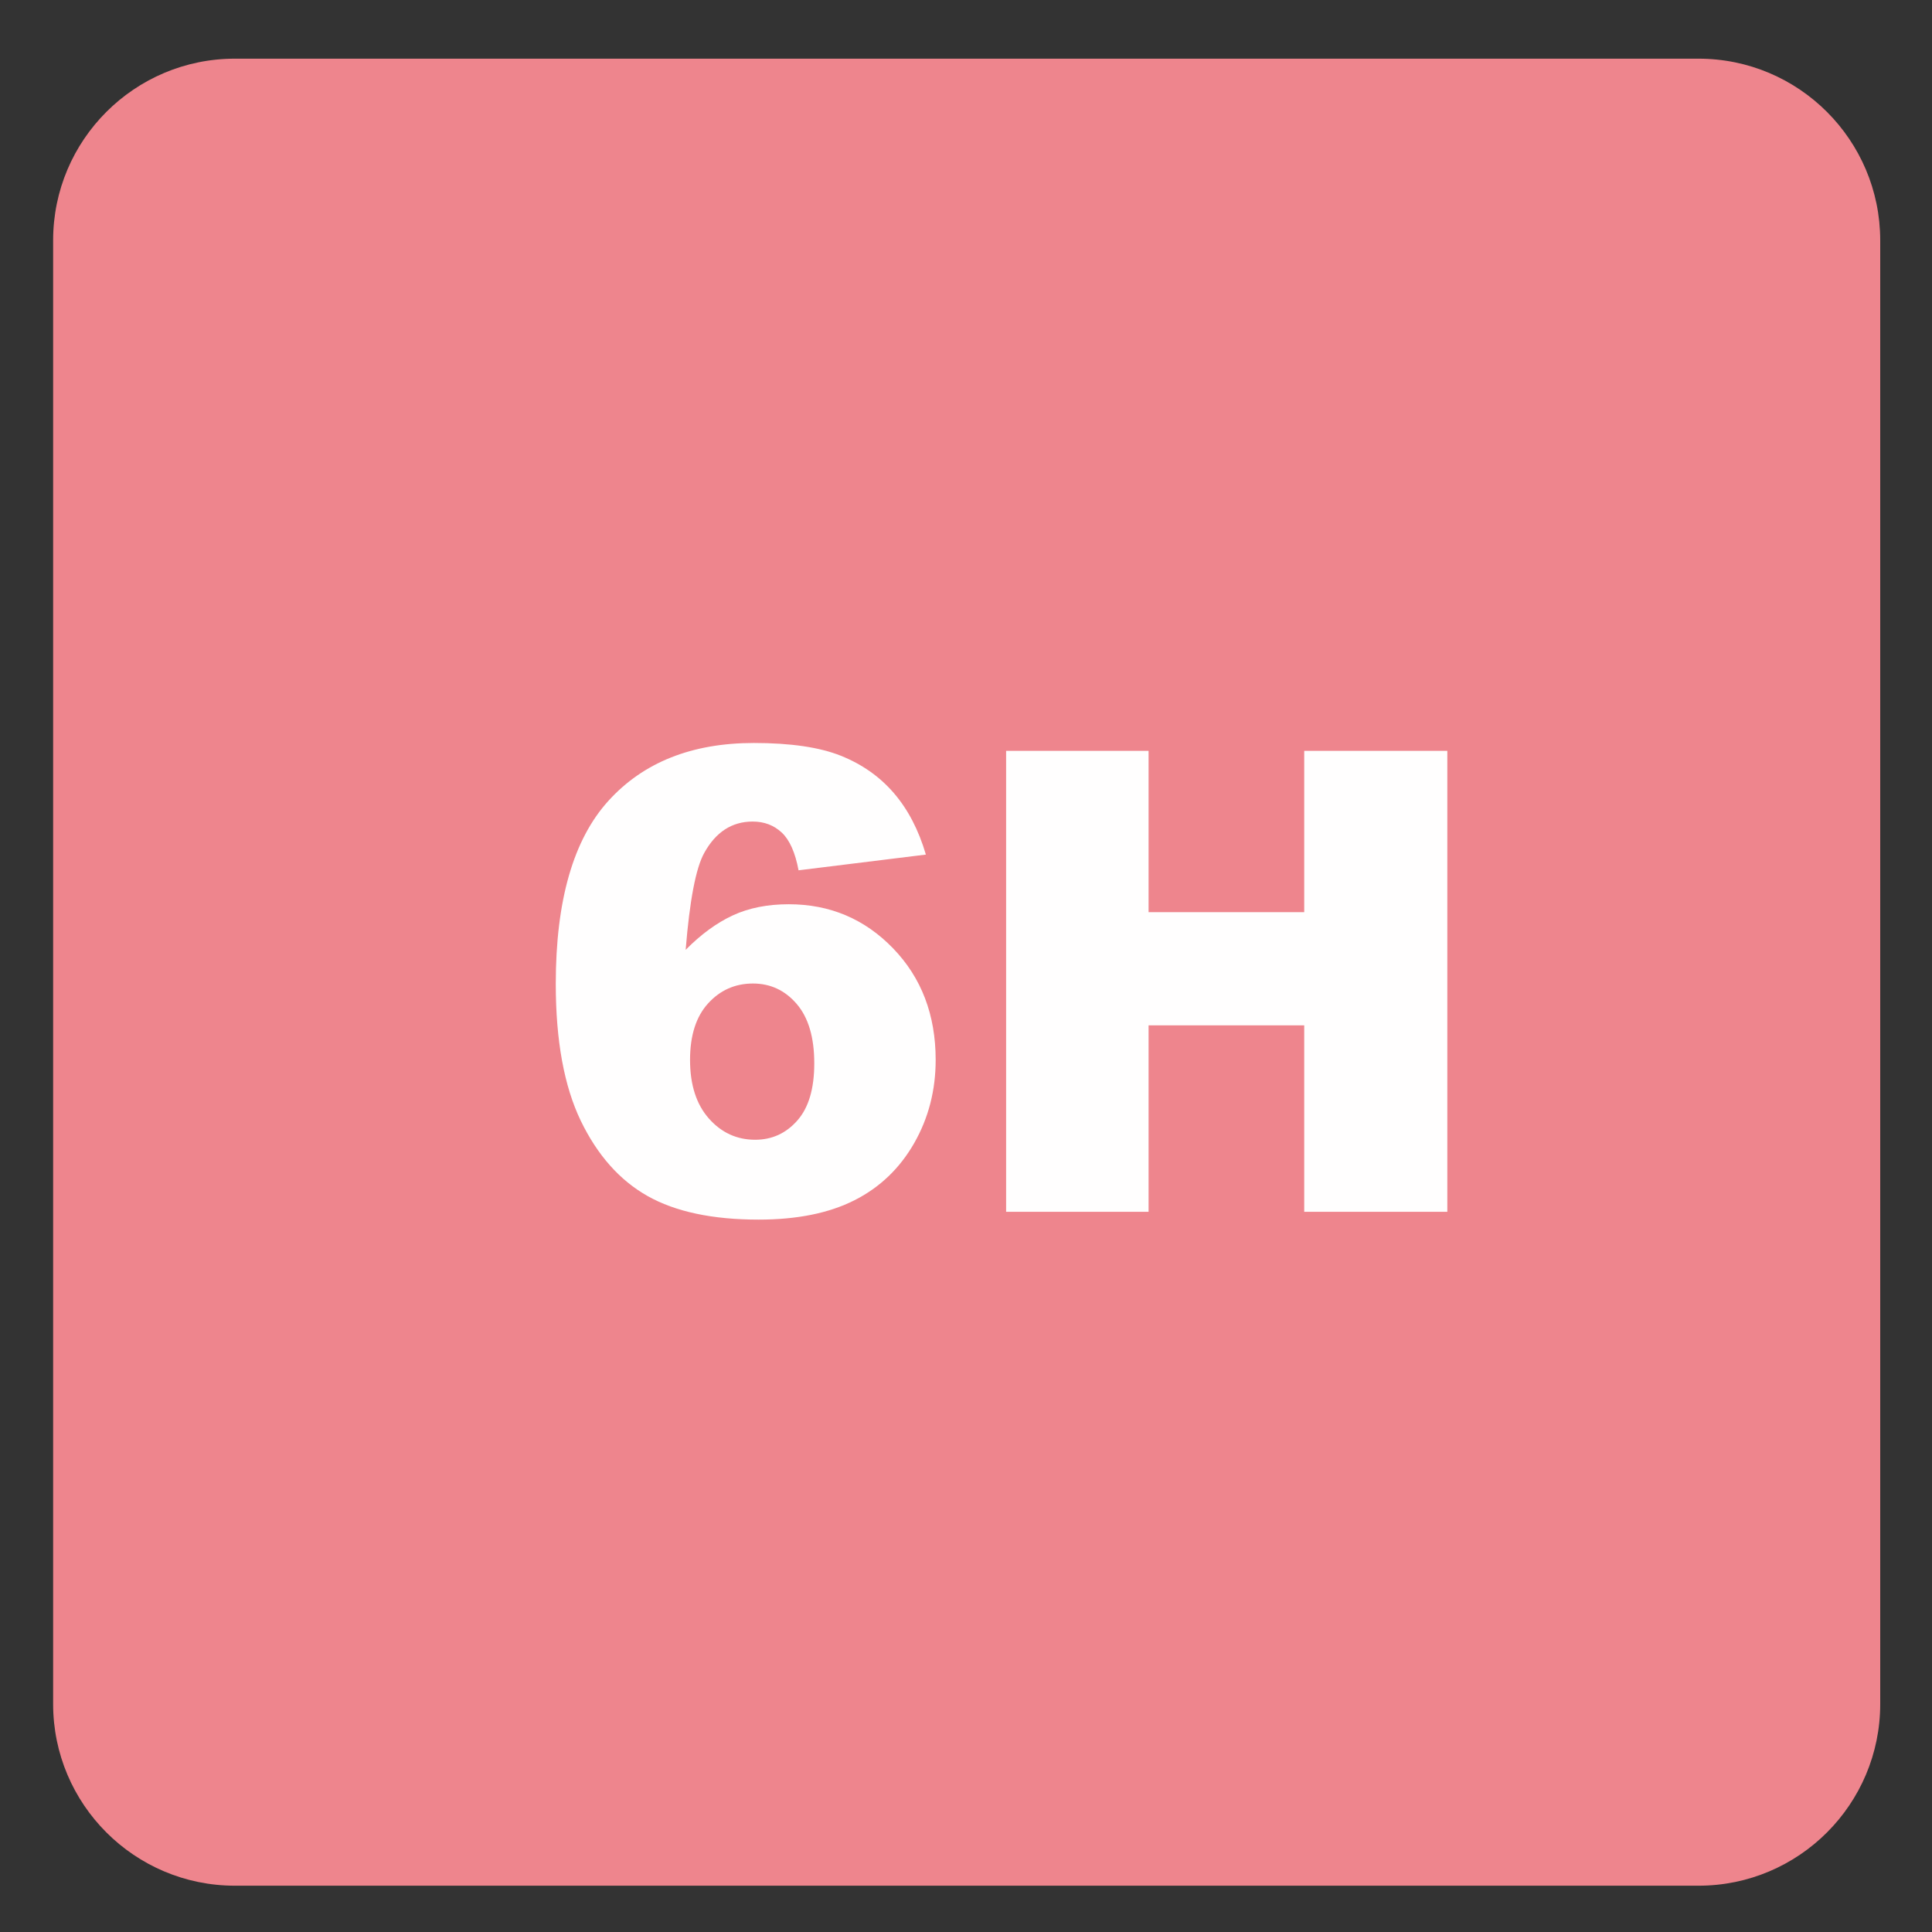
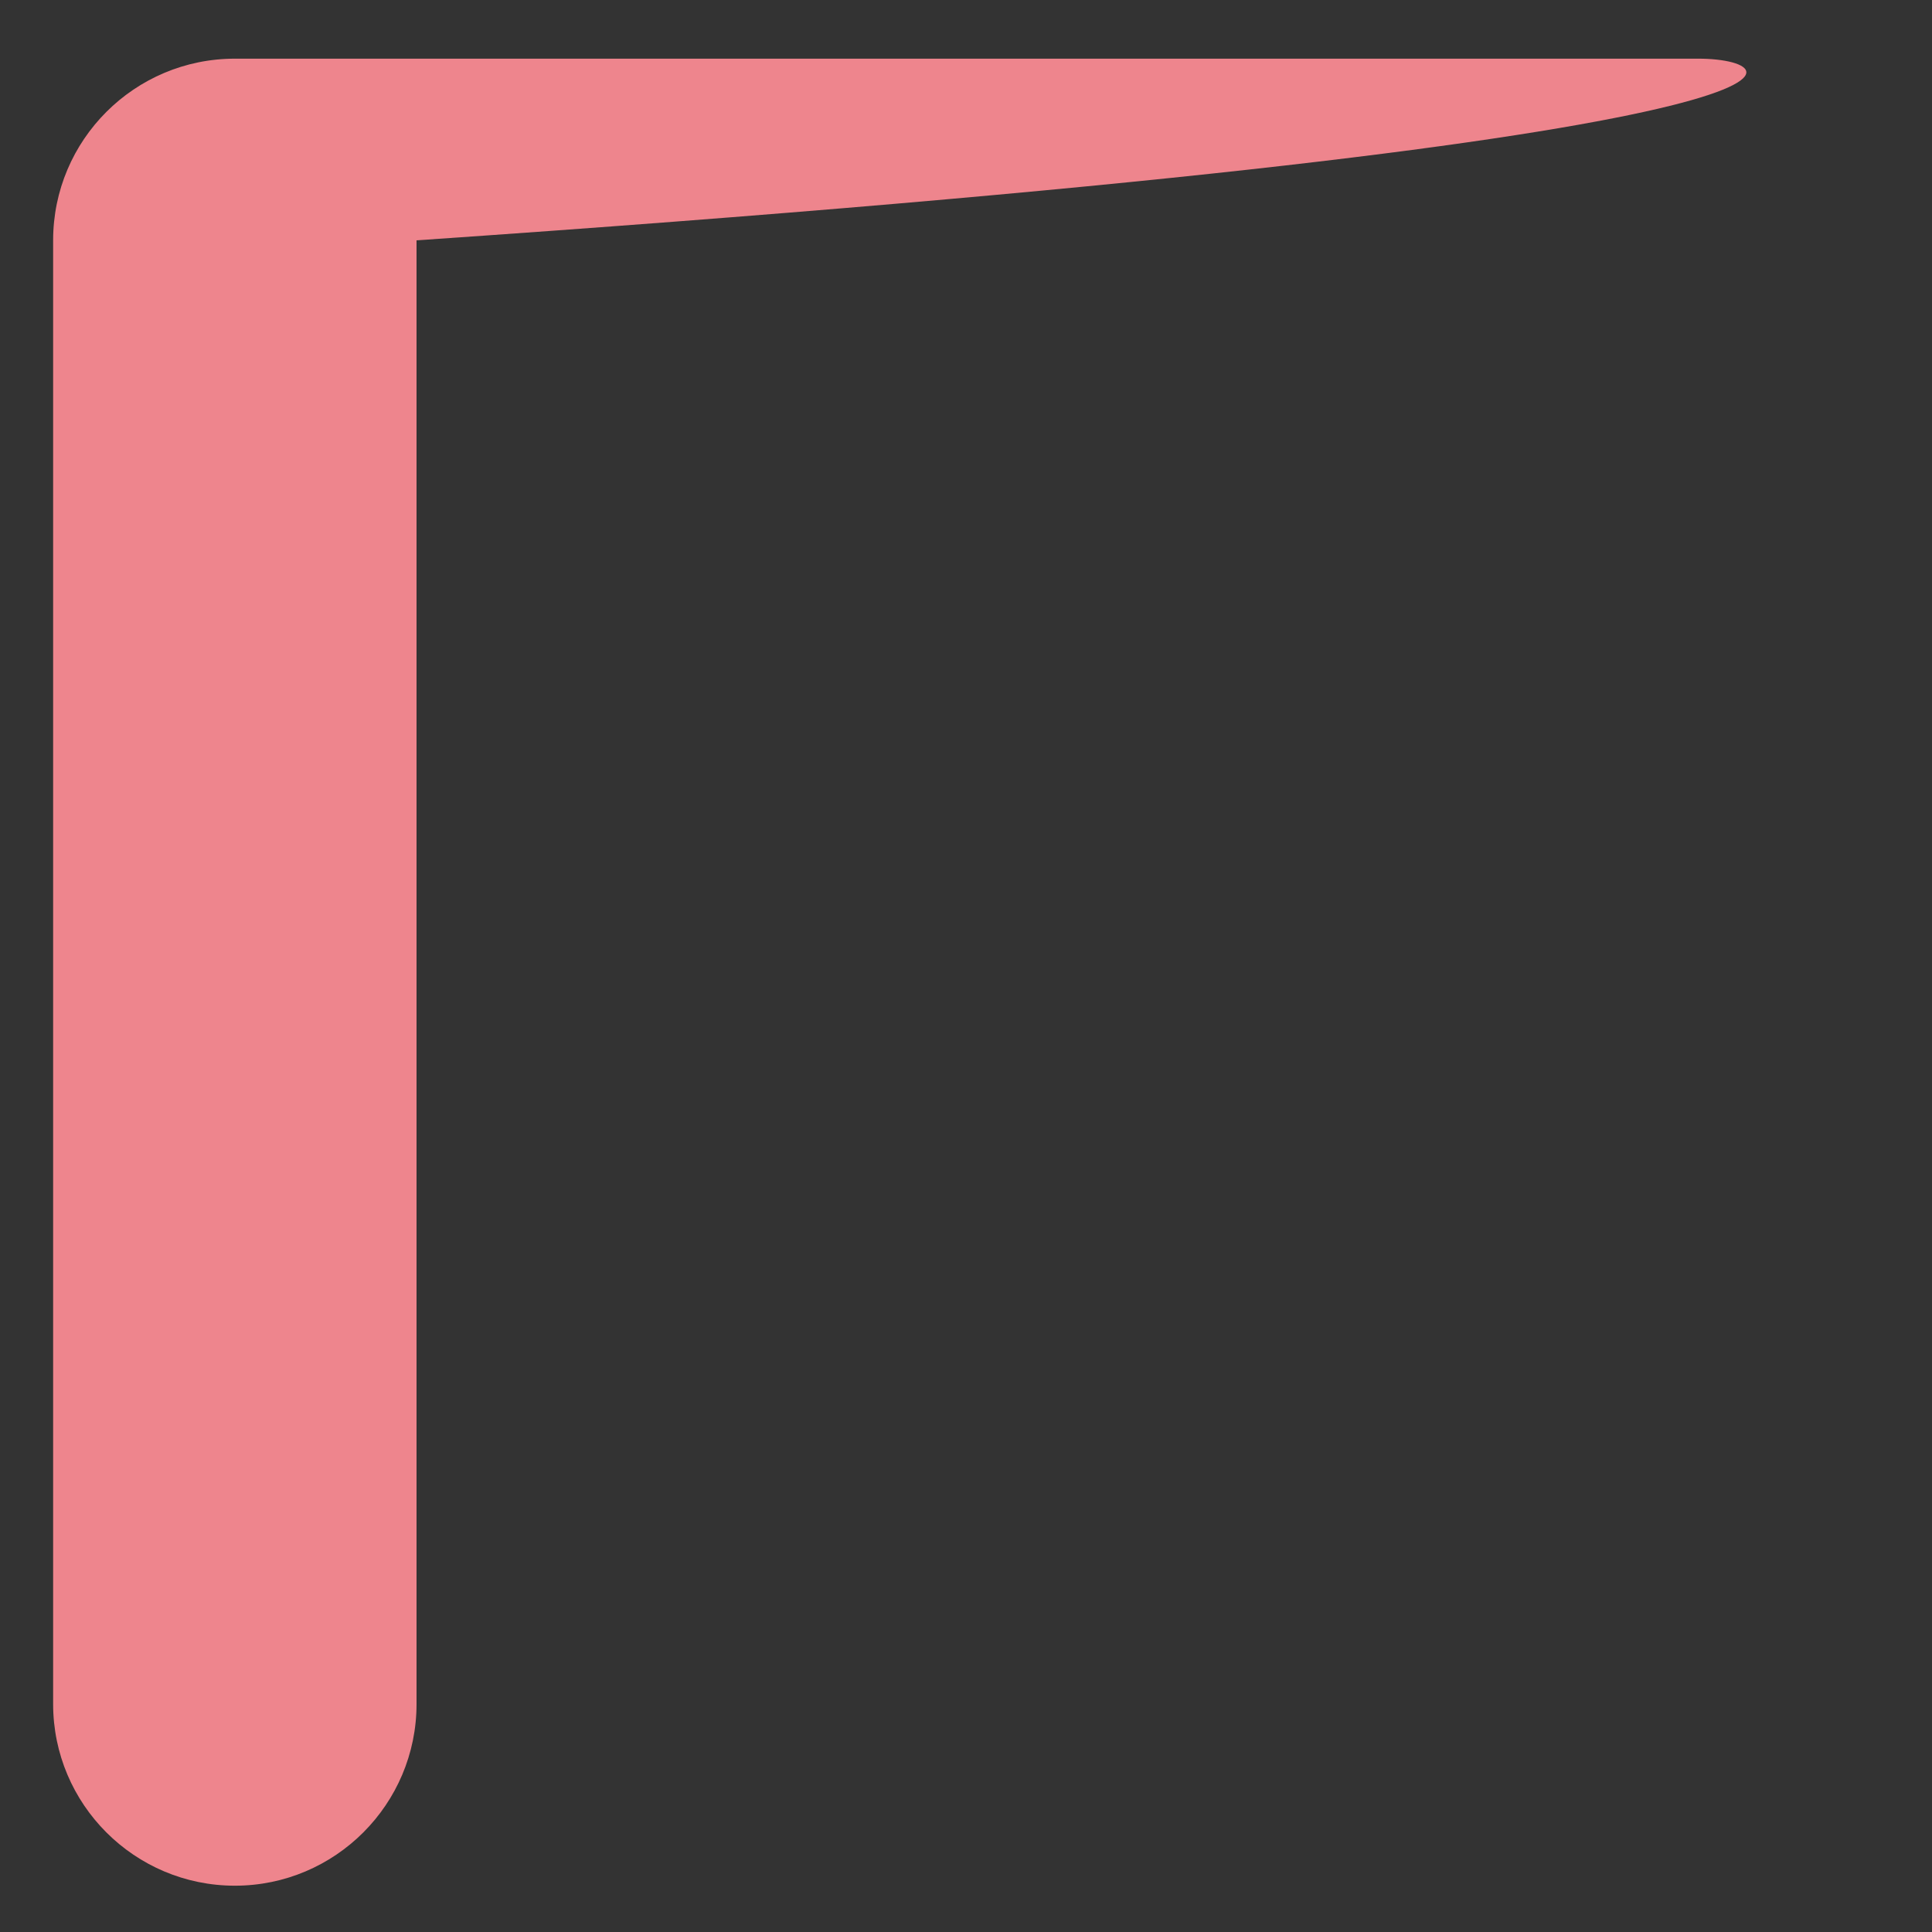
<svg xmlns="http://www.w3.org/2000/svg" version="1.1" id="Layer_1" x="0px" y="0px" viewBox="0 0 30 30" style="enable-background:new 0 0 30 30;" xml:space="preserve">
  <rect x="0" y="0" width="30" height="30" fill="#333333" stroke="none" />
  <g id="_x31_0080000037_x5F_6H.svg">
    <g>
-       <path style="fill:#EE858D;" d="M26.374,0.911H3.647c-1.557,0-2.822,1.263-2.822,2.821V26.46c0,1.556,1.265,2.821,2.822,2.821    h22.728c1.557,0,2.821-1.265,2.821-2.821V3.732C29.195,2.174,27.931,0.911,26.374,0.911" />
+       <path style="fill:#EE858D;" d="M26.374,0.911H3.647c-1.557,0-2.822,1.263-2.822,2.821V26.46c0,1.556,1.265,2.821,2.822,2.821    c1.557,0,2.821-1.265,2.821-2.821V3.732C29.195,2.174,27.931,0.911,26.374,0.911" />
    </g>
    <g>
-       <path style="fill:#FFFEFE;" d="M14.377,13.27L12.4,13.514c-0.052-0.277-0.139-0.472-0.261-0.586s-0.272-0.171-0.452-0.171    c-0.322,0-0.573,0.163-0.752,0.488c-0.13,0.234-0.226,0.736-0.288,1.504c0.238-0.241,0.482-0.419,0.732-0.535    s0.541-0.173,0.869-0.173c0.638,0,1.178,0.228,1.619,0.684s0.662,1.034,0.662,1.733c0,0.472-0.111,0.903-0.334,1.293    s-0.532,0.687-0.928,0.887s-0.891,0.3-1.487,0.3c-0.716,0-1.291-0.122-1.724-0.366s-0.779-0.634-1.038-1.169    C8.76,16.867,8.63,16.159,8.63,15.277c0-1.292,0.272-2.239,0.815-2.839s1.297-0.901,2.261-0.901c0.57,0,1.02,0.066,1.35,0.198    s0.604,0.325,0.823,0.579S14.264,12.886,14.377,13.27z M10.715,16.458c0,0.387,0.098,0.691,0.293,0.911s0.435,0.329,0.718,0.329    c0.26,0,0.479-0.099,0.654-0.298c0.176-0.198,0.264-0.494,0.264-0.888c0-0.404-0.091-0.711-0.273-0.923s-0.409-0.317-0.679-0.317    c-0.277,0-0.509,0.103-0.696,0.308S10.715,16.077,10.715,16.458z" />
-       <path style="fill:#FFFEFE;" d="M15.623,11.659h2.212v2.505h2.417v-2.505h2.222v7.158h-2.222v-2.895h-2.417v2.895h-2.212    C15.623,18.817,15.623,11.659,15.623,11.659z" />
-     </g>
+       </g>
  </g>
  <g id="Layer_1_00000080169984556509759000000004626776463071638695_">
</g>
</svg>